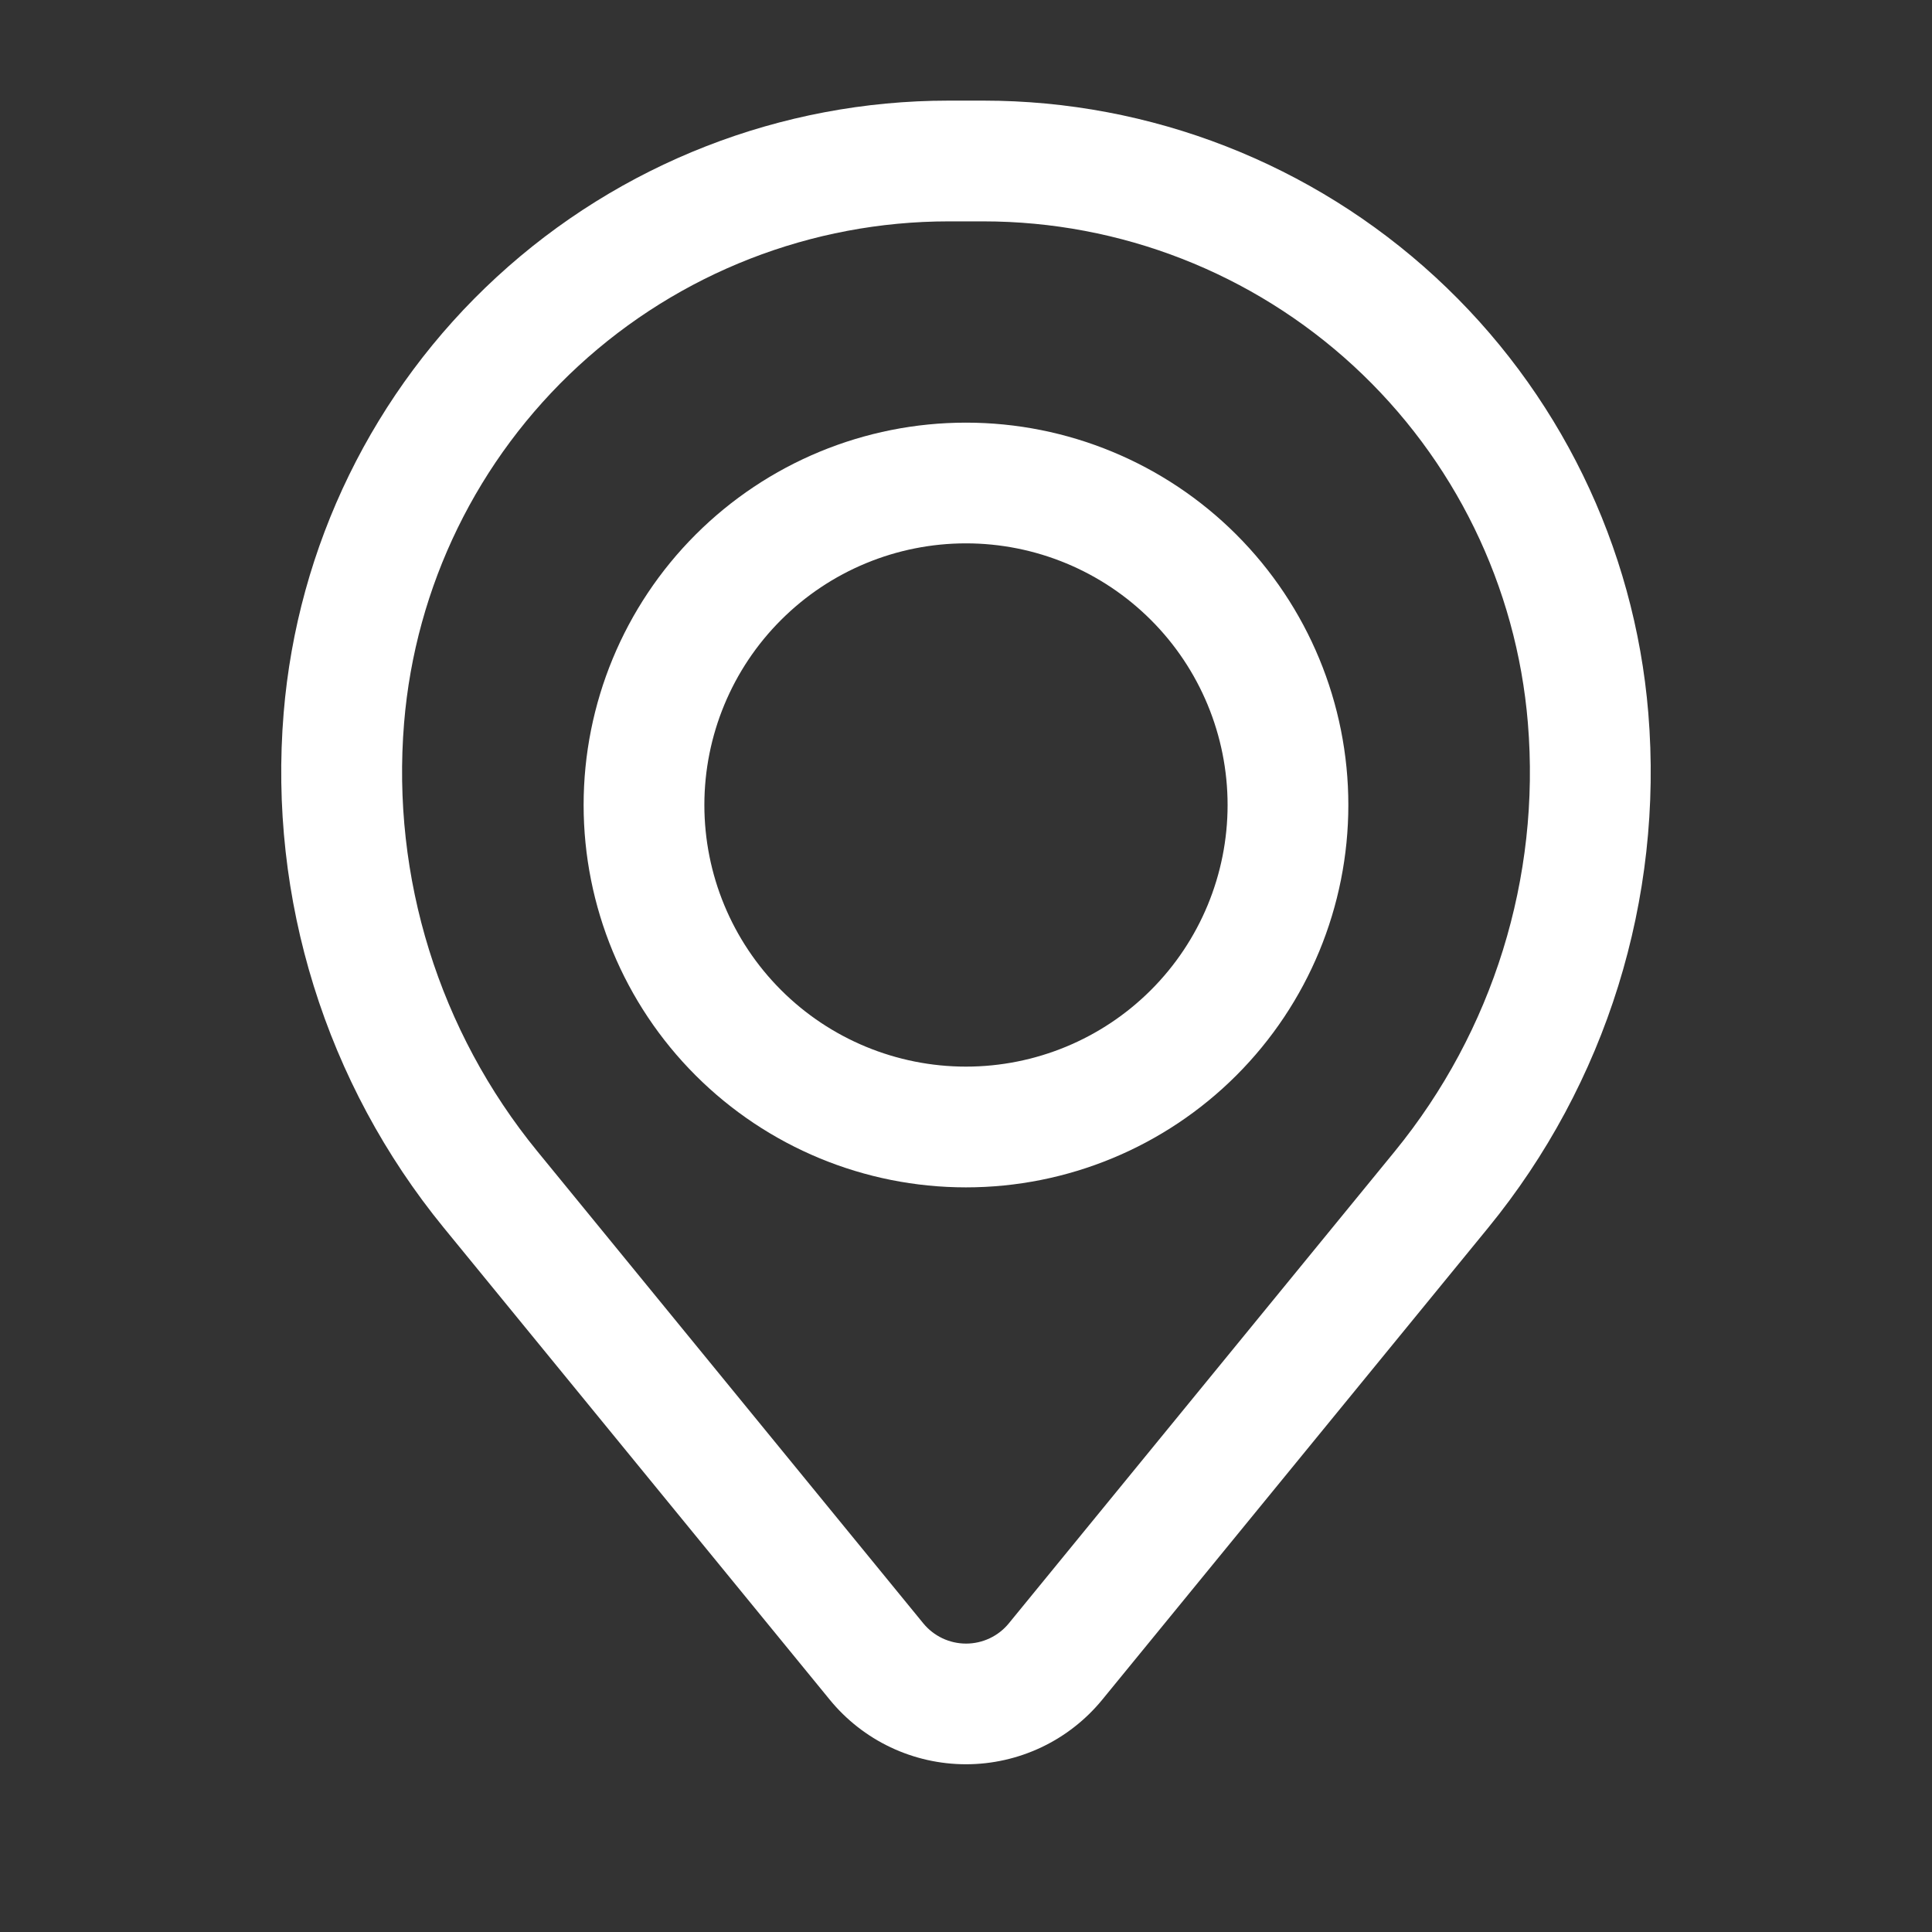
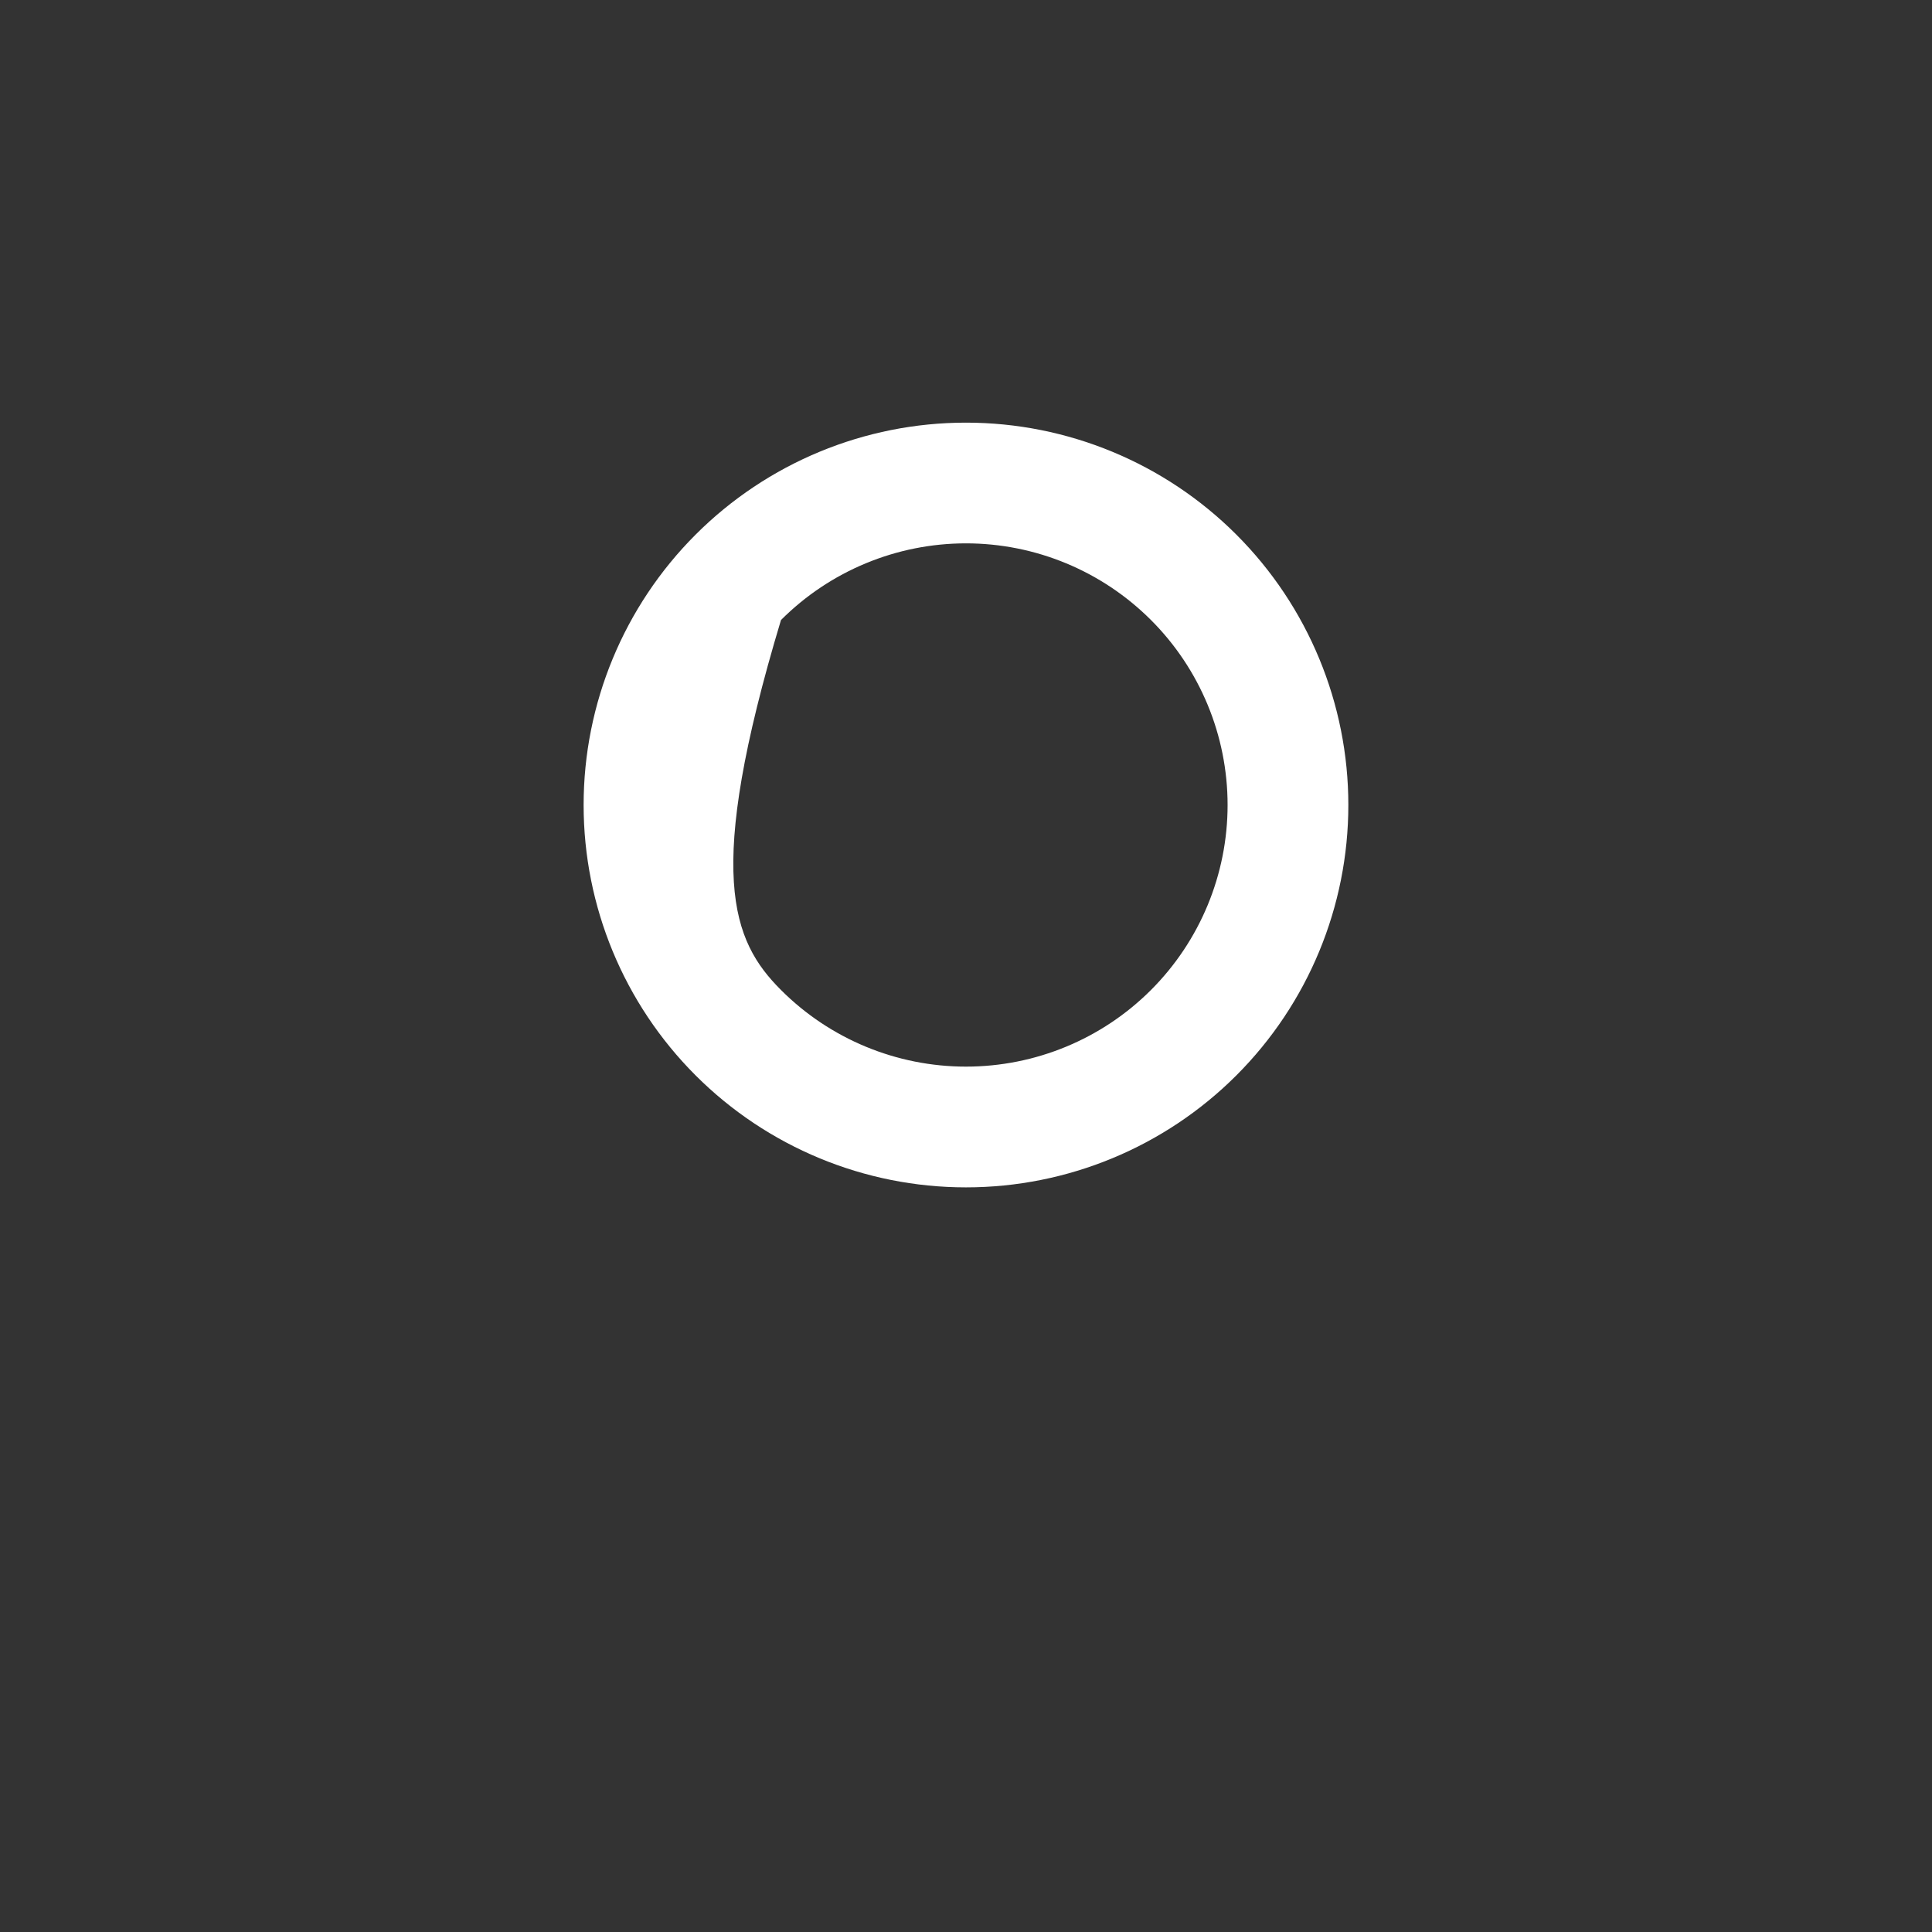
<svg xmlns="http://www.w3.org/2000/svg" width="50" height="50" viewBox="0 0 50 50" fill="none">
  <rect x="0" y="0" width="50" height="50" fill="#333333" stroke="none" />
-   <path fill-rule="evenodd" clip-rule="evenodd" d="M15.104 20.833C15.104 18.209 16.146 15.692 18.002 13.836C19.858 11.98 22.375 10.938 24.999 10.938C27.624 10.938 30.141 11.98 31.997 13.836C33.853 15.692 34.895 18.209 34.895 20.833C34.895 23.458 33.853 25.975 31.997 27.831C30.141 29.687 27.624 30.729 24.999 30.729C22.375 30.729 19.858 29.687 18.002 27.831C16.146 25.975 15.104 23.458 15.104 20.833ZM24.999 14.062C23.204 14.062 21.481 14.776 20.212 16.046C18.942 17.315 18.229 19.038 18.229 20.833C18.229 22.629 18.942 24.351 20.212 25.621C21.481 26.891 23.204 27.604 24.999 27.604C26.795 27.604 28.517 26.891 29.787 25.621C31.057 24.351 31.77 22.629 31.77 20.833C31.77 19.038 31.057 17.315 29.787 16.046C28.517 14.776 26.795 14.062 24.999 14.062Z" fill="white" />
-   <path fill-rule="evenodd" clip-rule="evenodd" d="M7.341 18.452C7.697 14.133 9.665 10.105 12.853 7.17C16.041 4.234 20.216 2.604 24.55 2.604H25.45C29.784 2.604 33.959 4.234 37.147 7.17C40.335 10.105 42.302 14.133 42.658 18.452C43.054 23.263 41.568 28.04 38.512 31.777L28.527 43.987C28.099 44.51 27.561 44.931 26.951 45.22C26.341 45.509 25.675 45.659 25 45.659C24.325 45.659 23.658 45.509 23.048 45.22C22.438 44.931 21.9 44.51 21.473 43.987L11.487 31.777C8.431 28.04 6.945 23.263 7.341 18.452ZM24.55 5.729C21.001 5.73 17.582 7.064 14.971 9.469C12.361 11.873 10.75 15.171 10.458 18.708C10.128 22.712 11.365 26.688 13.908 29.798L23.893 42.01C24.028 42.175 24.197 42.307 24.388 42.398C24.58 42.489 24.79 42.536 25.002 42.536C25.214 42.536 25.423 42.489 25.615 42.398C25.807 42.307 25.976 42.175 26.11 42.01L36.096 29.798C38.637 26.687 39.873 22.712 39.541 18.708C39.249 15.171 37.638 11.873 35.027 9.468C32.416 7.064 28.997 5.729 25.448 5.729H24.55Z" fill="white" />
+   <path fill-rule="evenodd" clip-rule="evenodd" d="M15.104 20.833C15.104 18.209 16.146 15.692 18.002 13.836C19.858 11.98 22.375 10.938 24.999 10.938C27.624 10.938 30.141 11.98 31.997 13.836C33.853 15.692 34.895 18.209 34.895 20.833C34.895 23.458 33.853 25.975 31.997 27.831C30.141 29.687 27.624 30.729 24.999 30.729C22.375 30.729 19.858 29.687 18.002 27.831C16.146 25.975 15.104 23.458 15.104 20.833ZM24.999 14.062C23.204 14.062 21.481 14.776 20.212 16.046C18.229 22.629 18.942 24.351 20.212 25.621C21.481 26.891 23.204 27.604 24.999 27.604C26.795 27.604 28.517 26.891 29.787 25.621C31.057 24.351 31.77 22.629 31.77 20.833C31.77 19.038 31.057 17.315 29.787 16.046C28.517 14.776 26.795 14.062 24.999 14.062Z" fill="white" />
</svg>